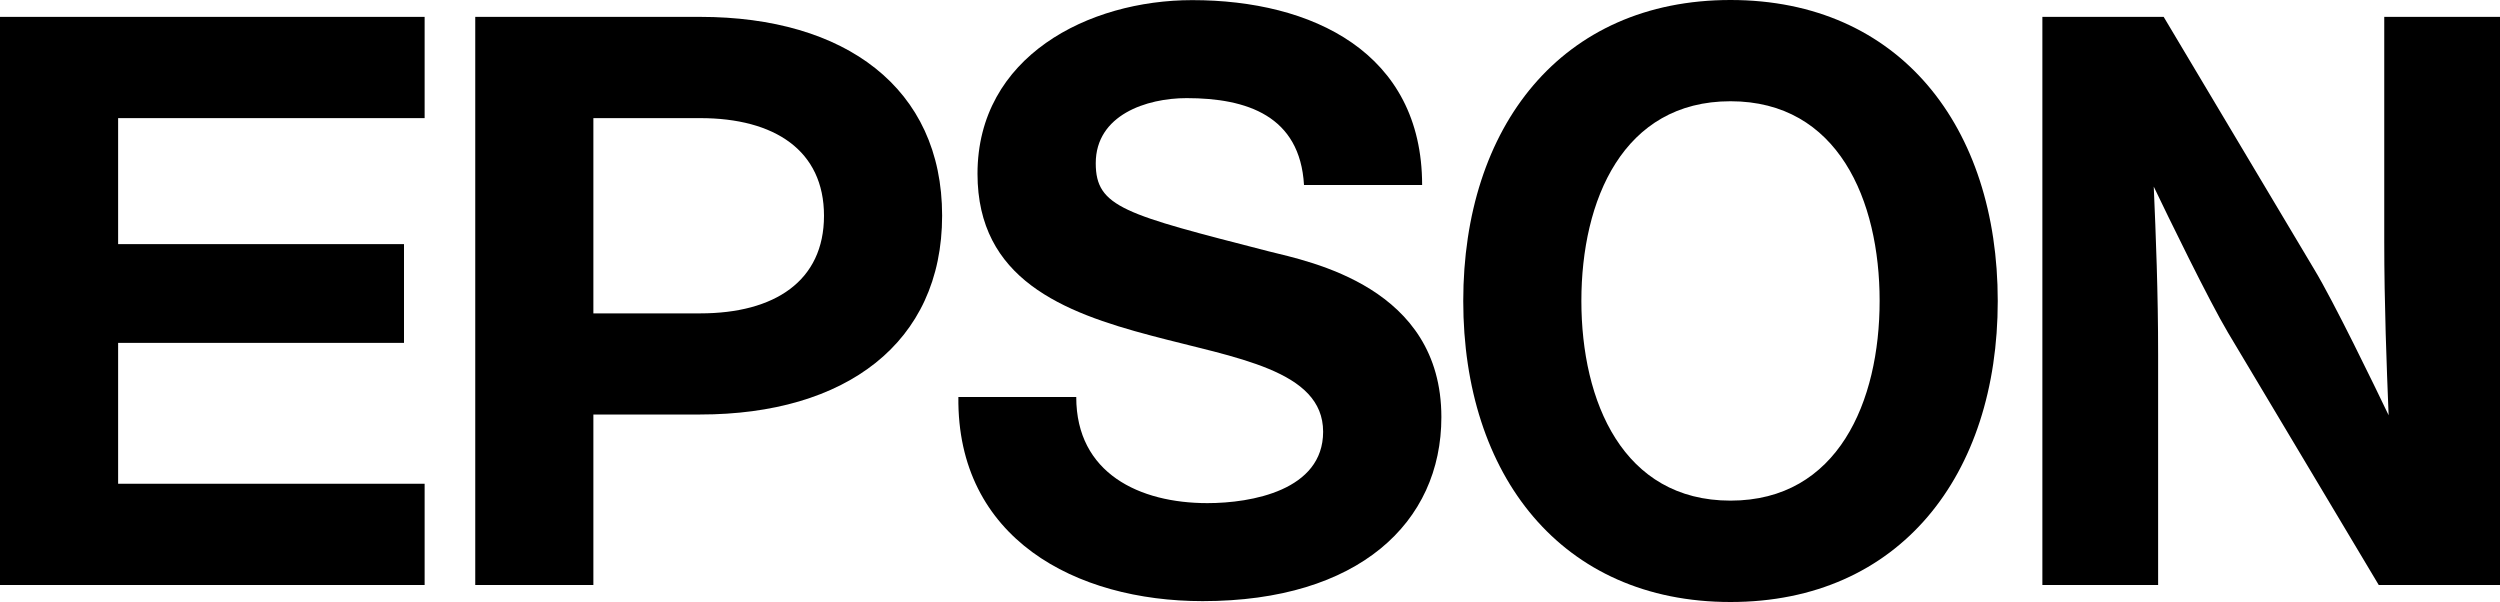
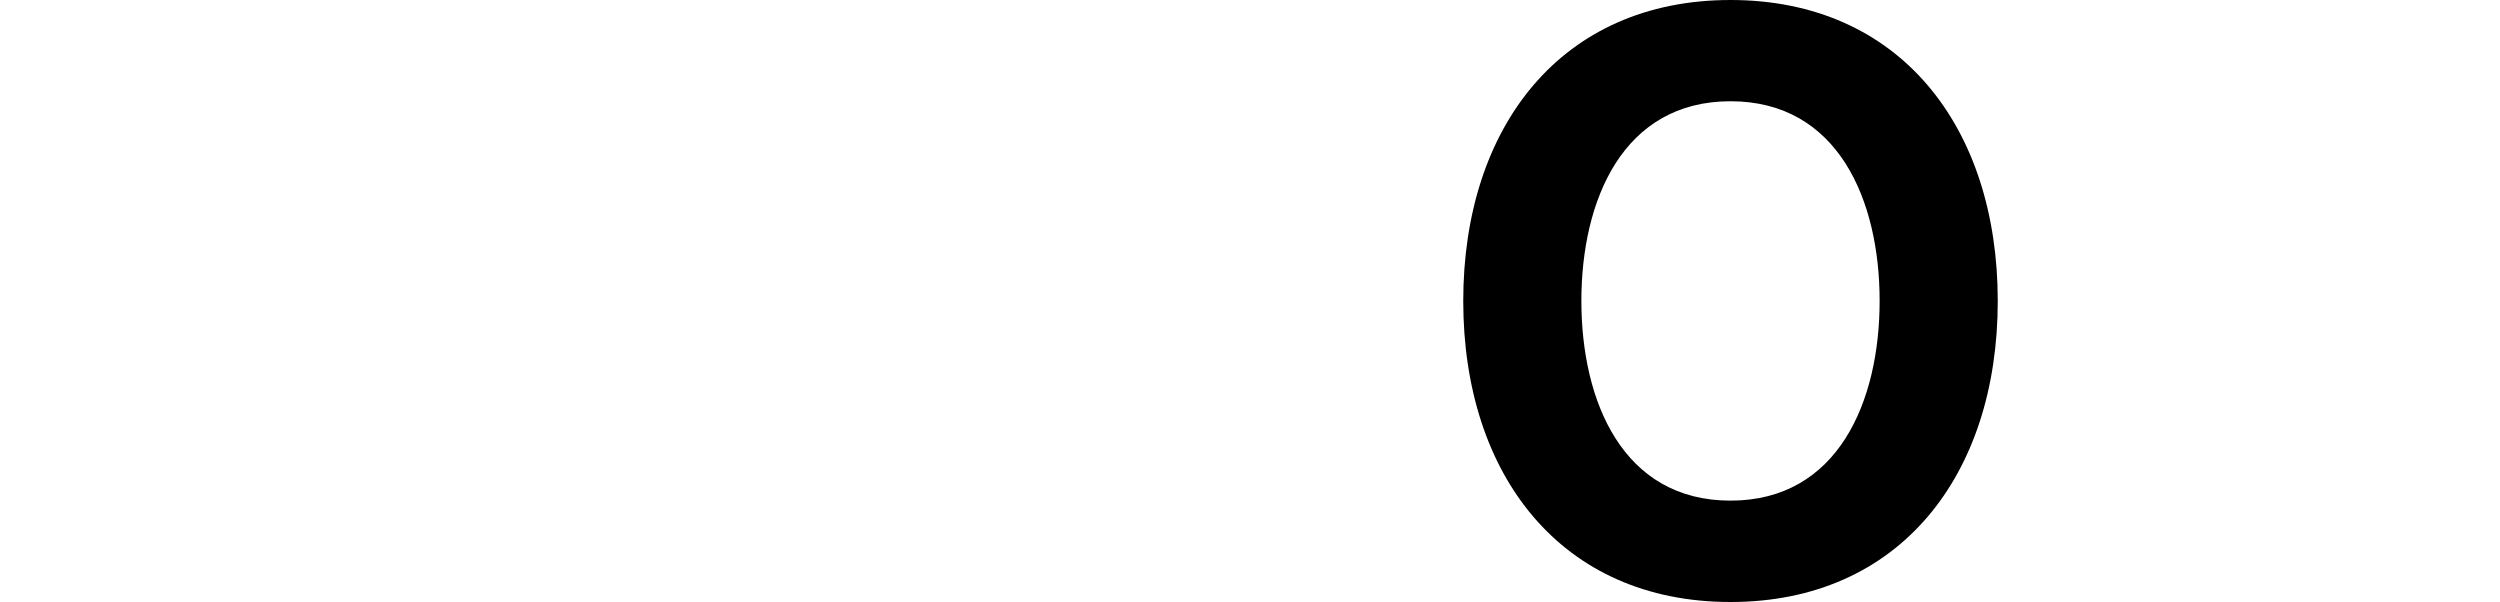
<svg xmlns="http://www.w3.org/2000/svg" id="Capa_1" data-name="Capa 1" viewBox="0 0 200 48.15">
  <defs>
    <style> .cls-1 { fill: #000; stroke-width: 0px; } </style>
  </defs>
  <g id="g3414">
    <path id="path3416" class="cls-1" d="M138.44,40.05c-8.61,0-11.93-7.93-11.93-15.98s3.32-15.97,11.93-15.97,11.93,7.92,11.93,15.97-3.33,15.98-11.93,15.98M138.44,0C124.89,0,117.06,10.16,117.06,24.08s7.83,24.08,21.38,24.08,21.38-10.16,21.38-24.08S151.99,0,138.44,0" />
  </g>
-   <path id="path3420" class="cls-1" d="M0,1.35h33.97v8.1H9.45v10.08h22.87v7.9H9.45v11.27h24.52v8.1H0" />
  <g id="g3422">
-     <path id="path3424" class="cls-1" d="M56.02,25.07h-8.55v-15.62h0s8.55,0,8.55,0c5.95,0,9.9,2.59,9.9,7.81s-3.95,7.81-9.9,7.81M38.02,46.8h9.45v-13.64h8.55c11.58,0,19.35-5.69,19.35-15.91S67.6,1.35,56.02,1.35h-18v45.45Z" />
-   </g>
+     </g>
  <g id="g3426">
-     <path id="path3428" class="cls-1" d="M173.09,1.35h-9.7v45.45h9.26v-18.41c0-5.04-.18-9.51-.35-13.46,1.09,2.28,4.41,9.11,5.94,11.68l12.06,20.19h9.7V1.35h-9.26v17.95c0,5.03.19,9.97.35,13.92-1.09-2.28-4.4-9.11-5.95-11.67l-12.04-20.19Z" />
-   </g>
+     </g>
  <g id="g3430">
-     <path id="path3432" class="cls-1" d="M86.1,31.77c0,6.11,5.08,8.48,10.49,8.48,3.53,0,9.26-1.02,9.26-5.71,0-4.95-7-5.89-13.75-7.69-7.08-1.87-13.9-4.53-13.9-12.95,0-9.39,8.88-13.89,17.18-13.89,9.58,0,18.39,4.18,18.39,14.79h-9.45c-.32-5.53-4.56-6.95-9.39-6.95-3.22,0-7.27,1.35-7.27,5.21,0,3.53,2.31,4.08,13.81,7.04,3.35.84,13.84,2.86,13.84,13.27,0,8.43-6.62,14.72-19.1,14.72-10.15,0-19.67-5.01-19.54-16.33h9.45Z" />
-   </g>
+     </g>
</svg>